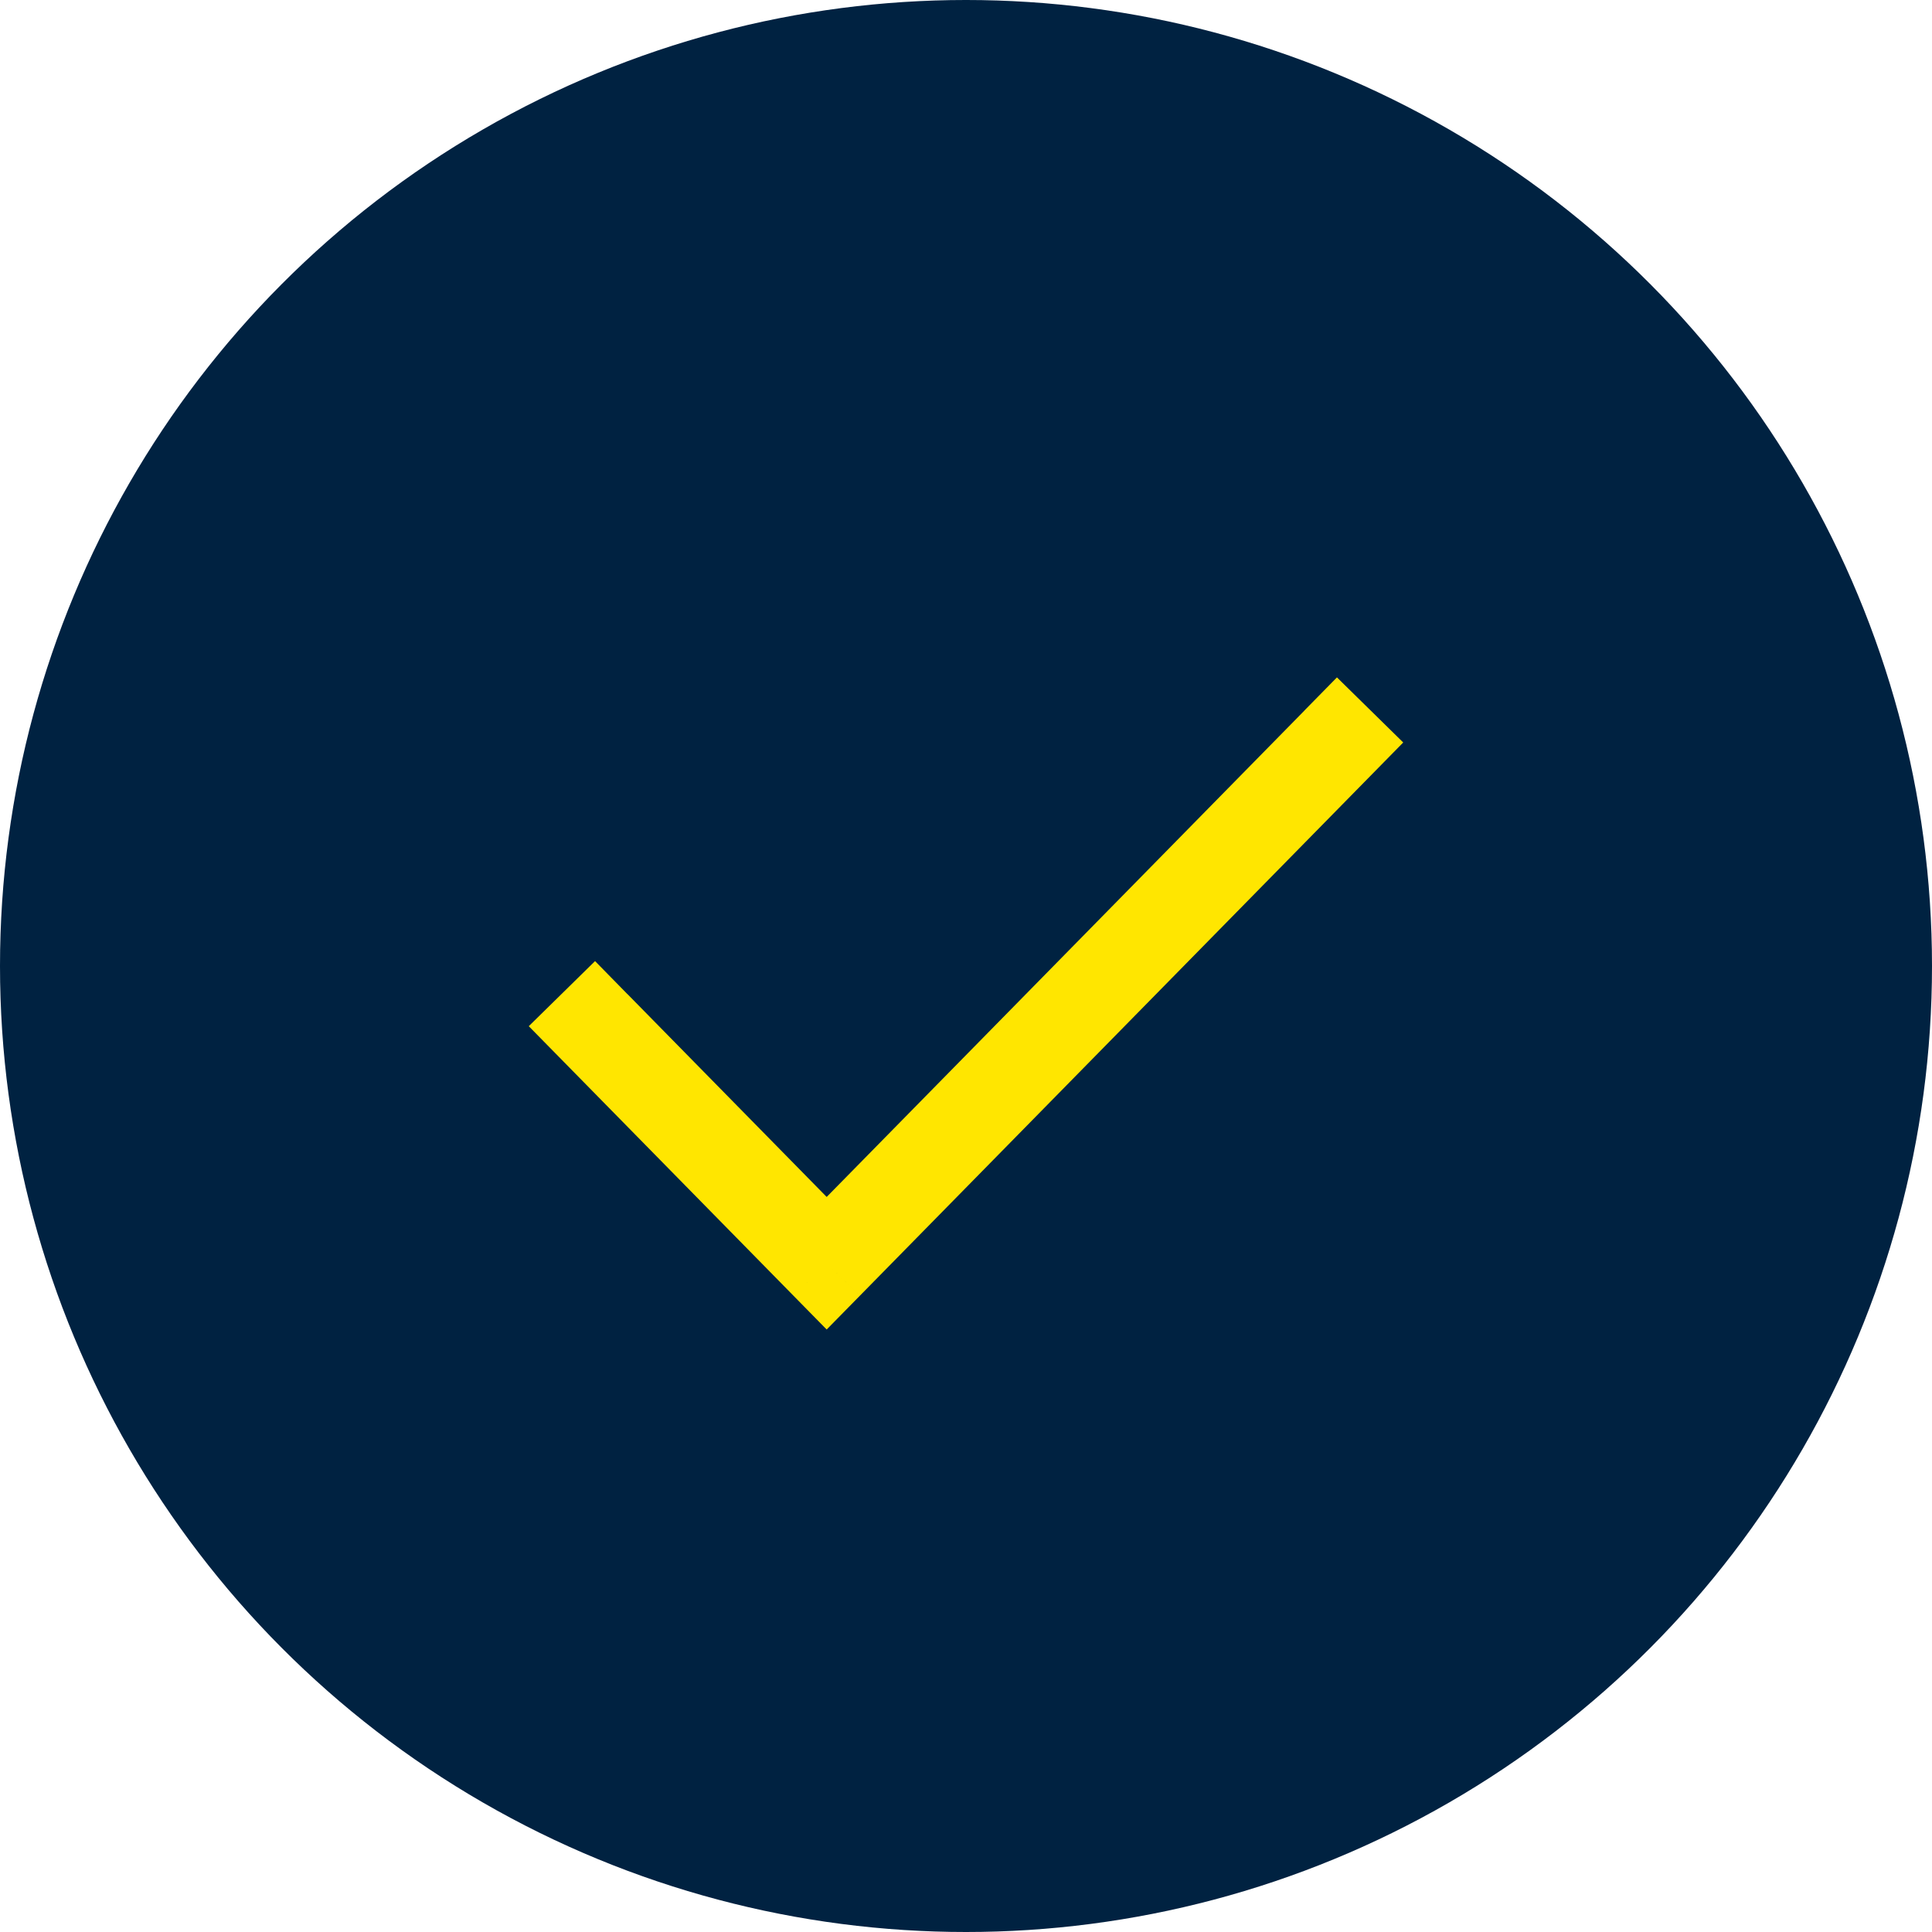
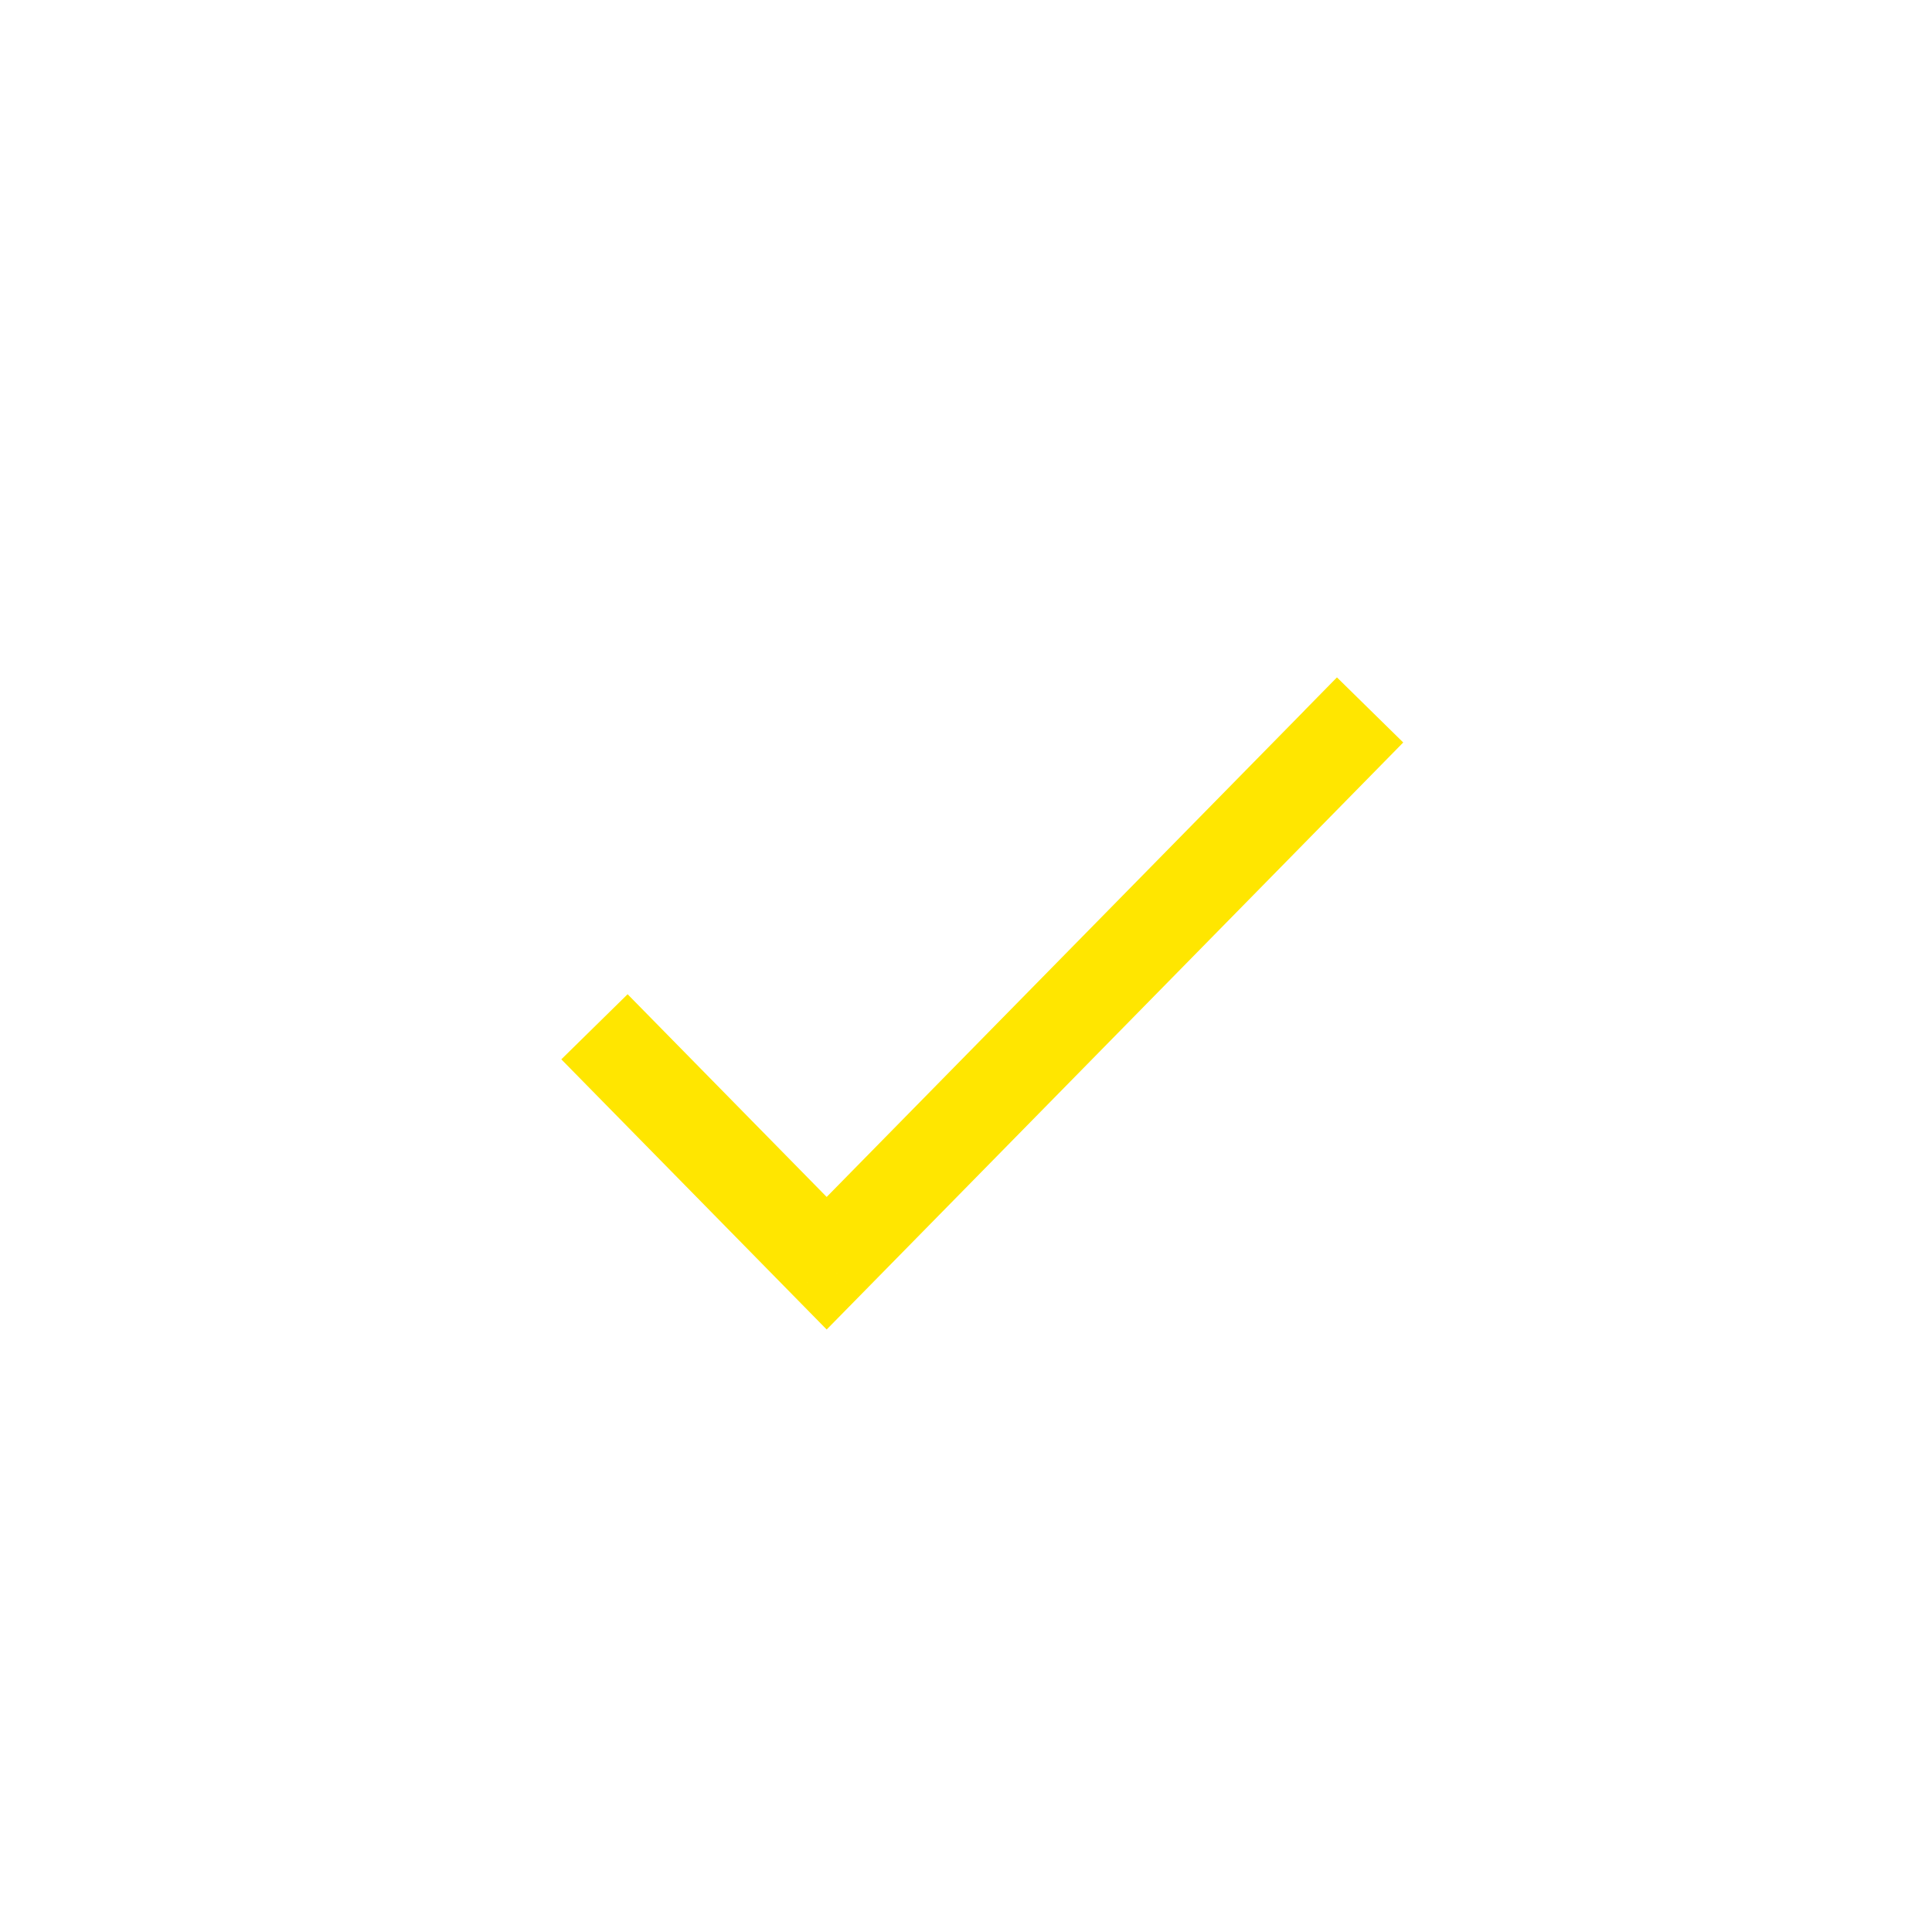
<svg xmlns="http://www.w3.org/2000/svg" width="26" height="26" fill="none">
-   <circle cx="13" cy="13" r="13" fill="#002241" />
-   <path d="M18.446 10.438l.438-.446-.892-.876-.438.446.892.876zM11.125 17l-.446.438.446.454.446-.454-.446-.438zm-2.68-3.62l-.437-.446-.892.876.438.446.892-.876zm9.11-3.818l-6.876 7 .892.876 6.875-7-.892-.876zm-5.984 7L8.446 13.38l-.892.876 3.125 3.182.892-.876z" fill="#FFE600" />
+   <path d="M18.446 10.438l.438-.446-.892-.876-.438.446.892.876zM11.125 17l-.446.438.446.454.446-.454-.446-.438zm-2.68-3.62zm9.11-3.818l-6.876 7 .892.876 6.875-7-.892-.876zm-5.984 7L8.446 13.38l-.892.876 3.125 3.182.892-.876z" fill="#FFE600" />
</svg>